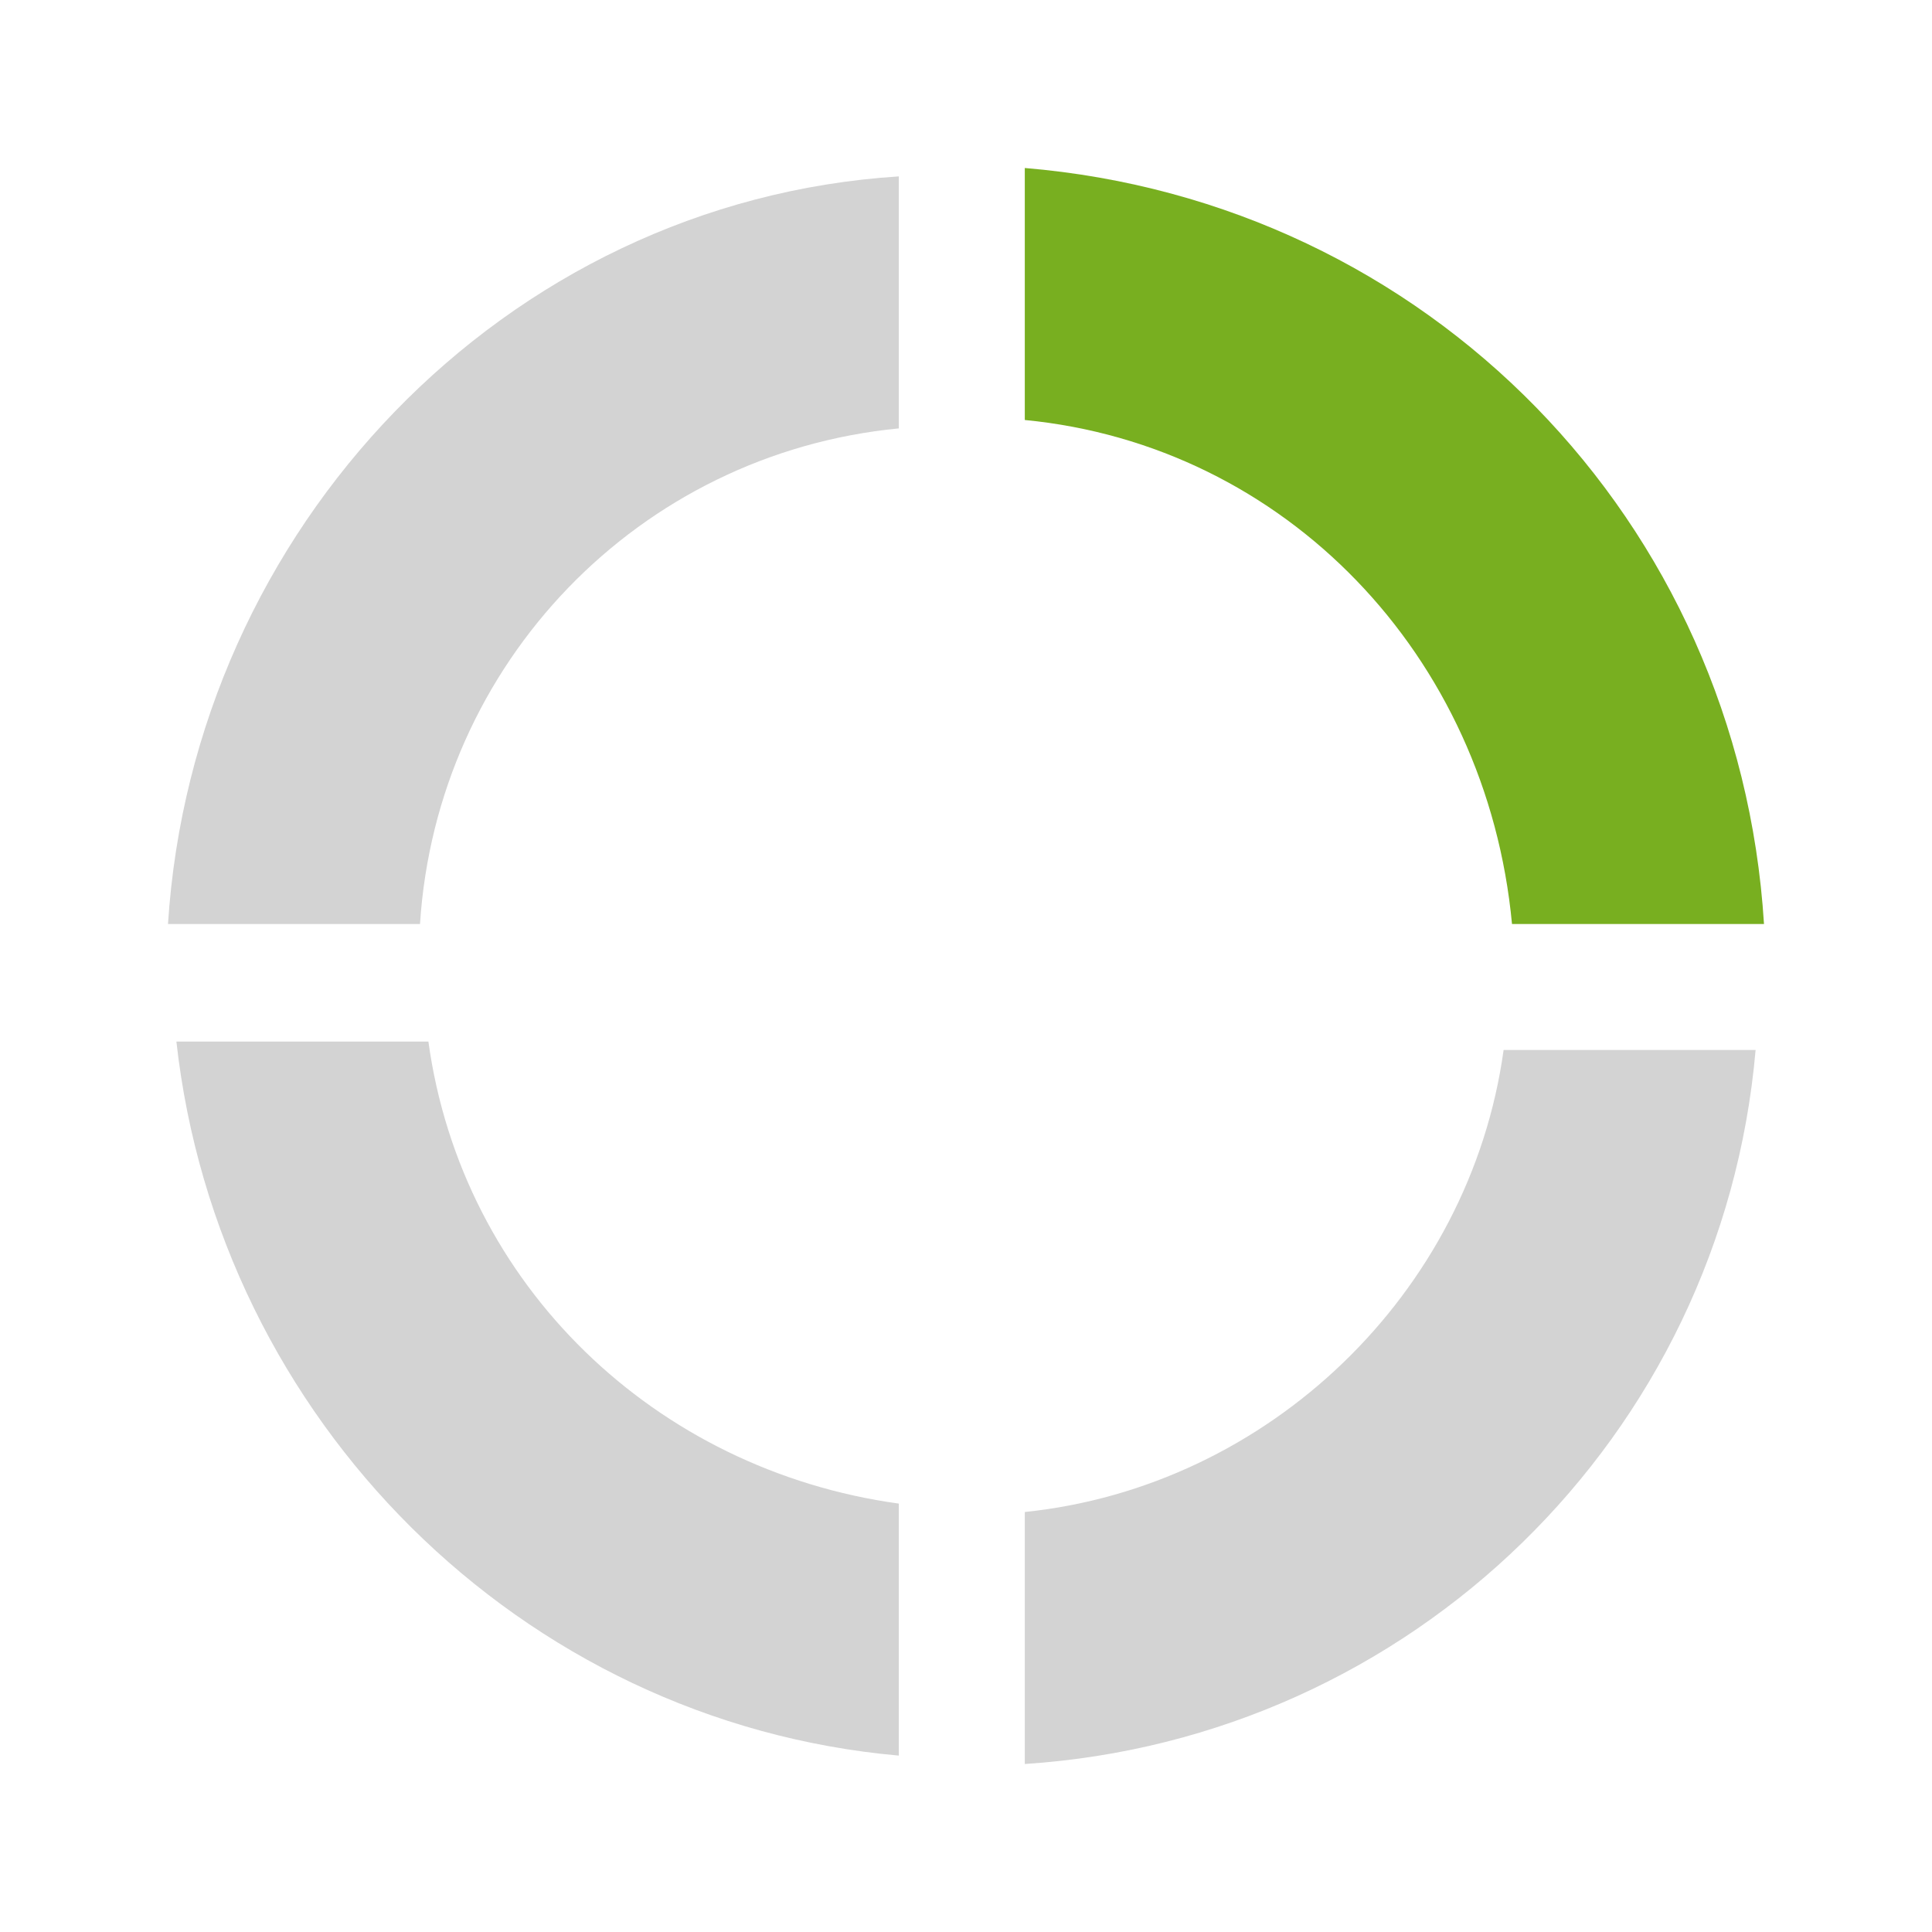
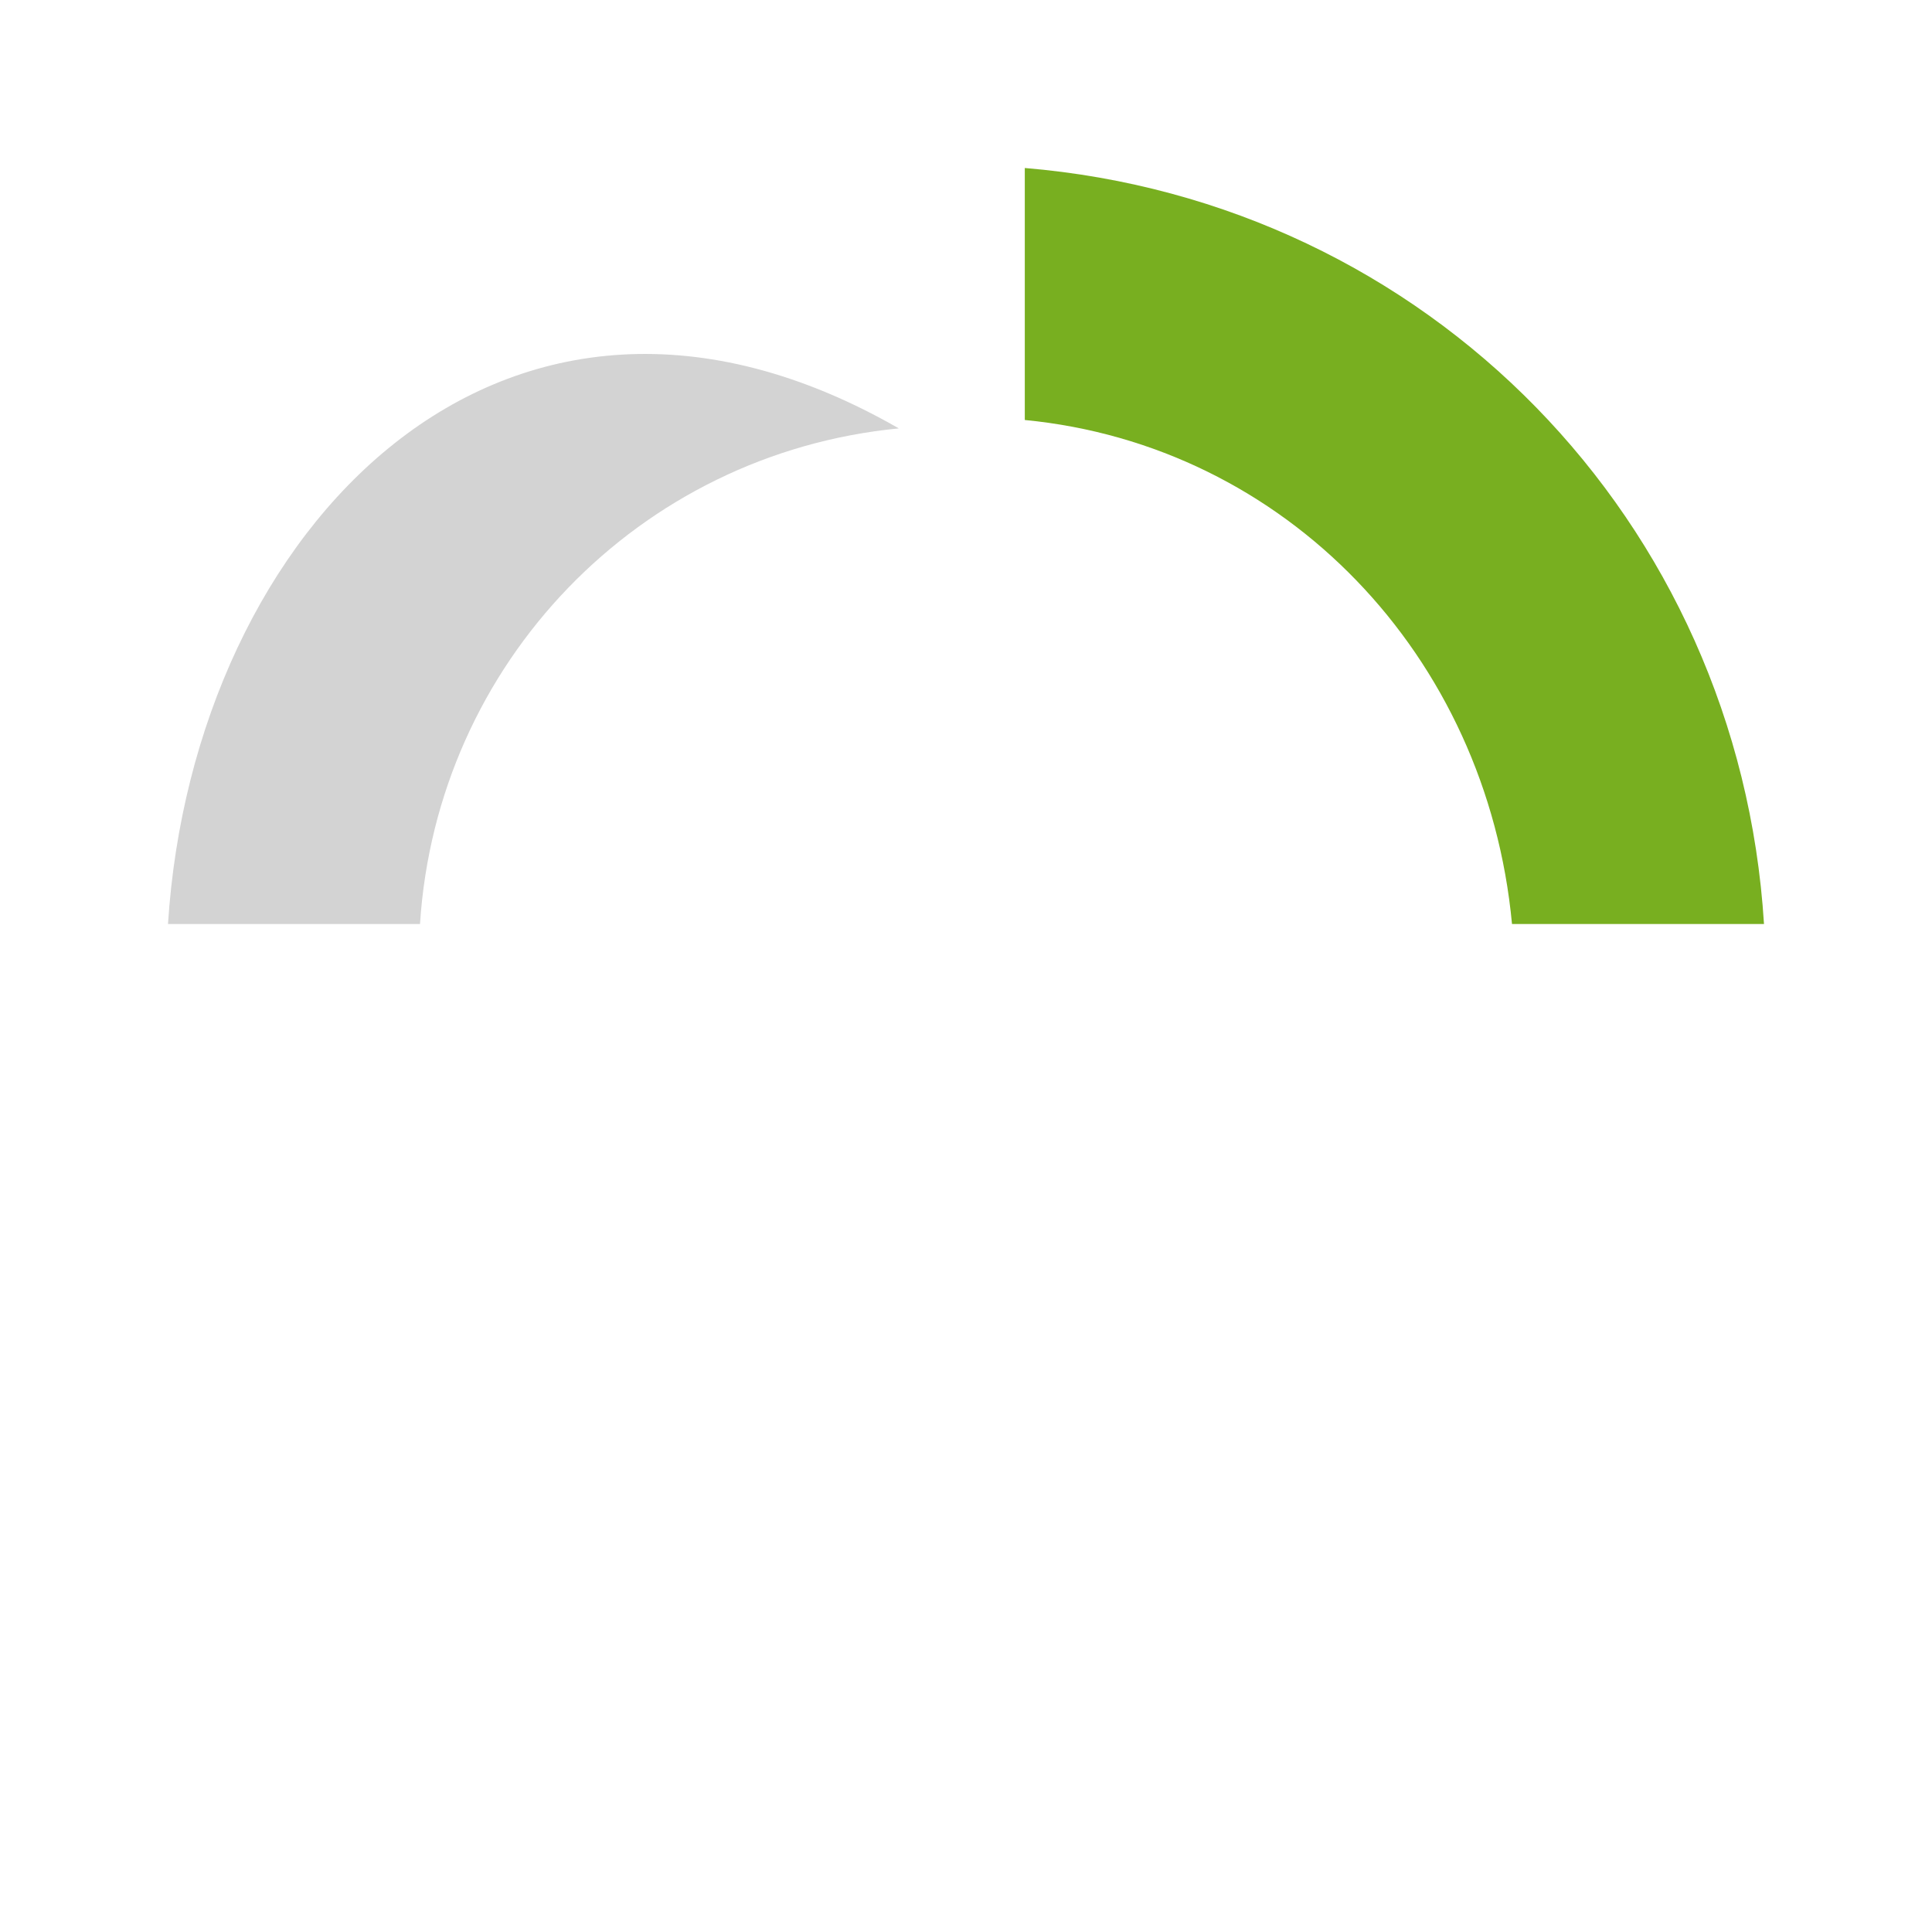
<svg xmlns="http://www.w3.org/2000/svg" id="Layer_1" data-name="Layer 1" version="1.1" viewBox="0 0 23 23">
  <defs>
    <style>.cls-1{fill:#d3d3d3;stroke-width:0}</style>
  </defs>
-   <path d="M5 11c.2-3.1 2.6-5.6 5.7-5.9v-3C6 2.4 2.3 6.3 2 11h3Z" class="cls-1" />
+   <path d="M5 11c.2-3.1 2.6-5.6 5.7-5.9C6 2.4 2.3 6.3 2 11h3Z" class="cls-1" />
  <path d="M12.2 5c3.1.3 5.5 2.8 5.8 6h3c-.3-4.8-4-8.6-8.8-9v3Z" style="fill:#78af20;stroke-width:0" />
-   <path d="M17.9 12.5c-.4 2.9-2.8 5.2-5.7 5.5v3c4.6-.3 8.3-3.9 8.7-8.5h-3ZM10.7 17.9c-2.9-.4-5.2-2.6-5.6-5.5h-3c.5 4.5 4.1 8.1 8.6 8.5v-3Z" class="cls-1" />
</svg>